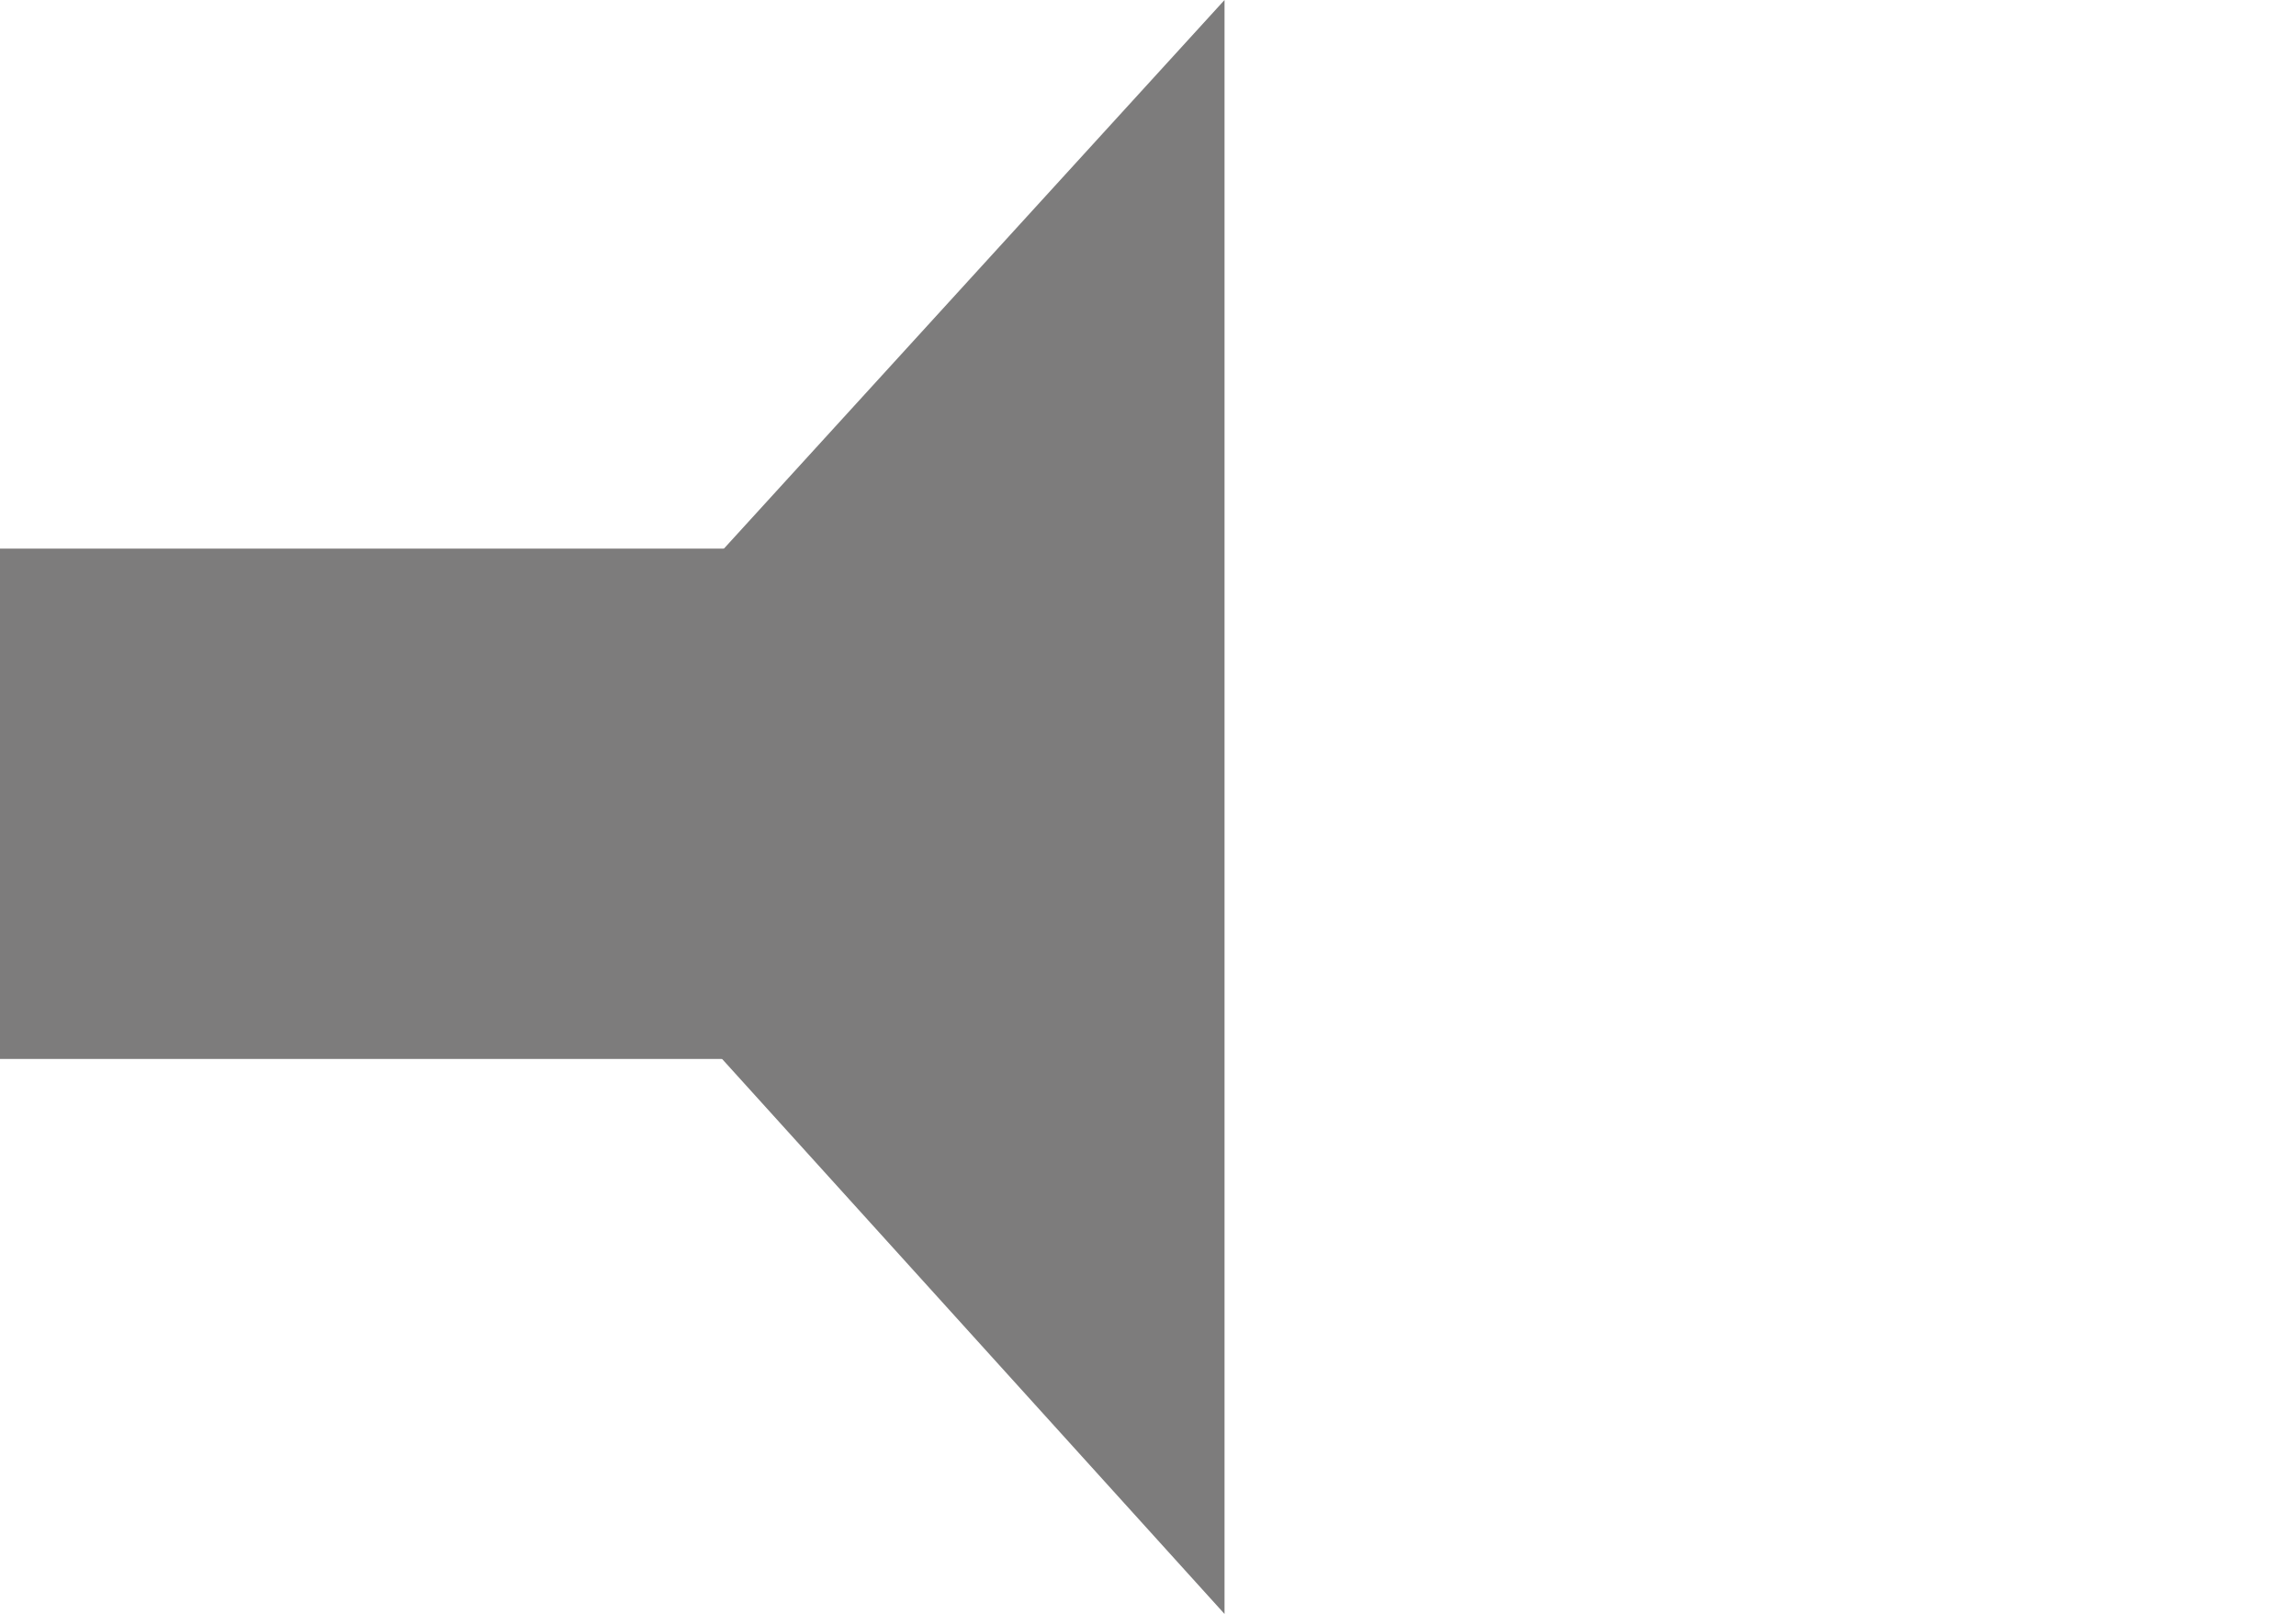
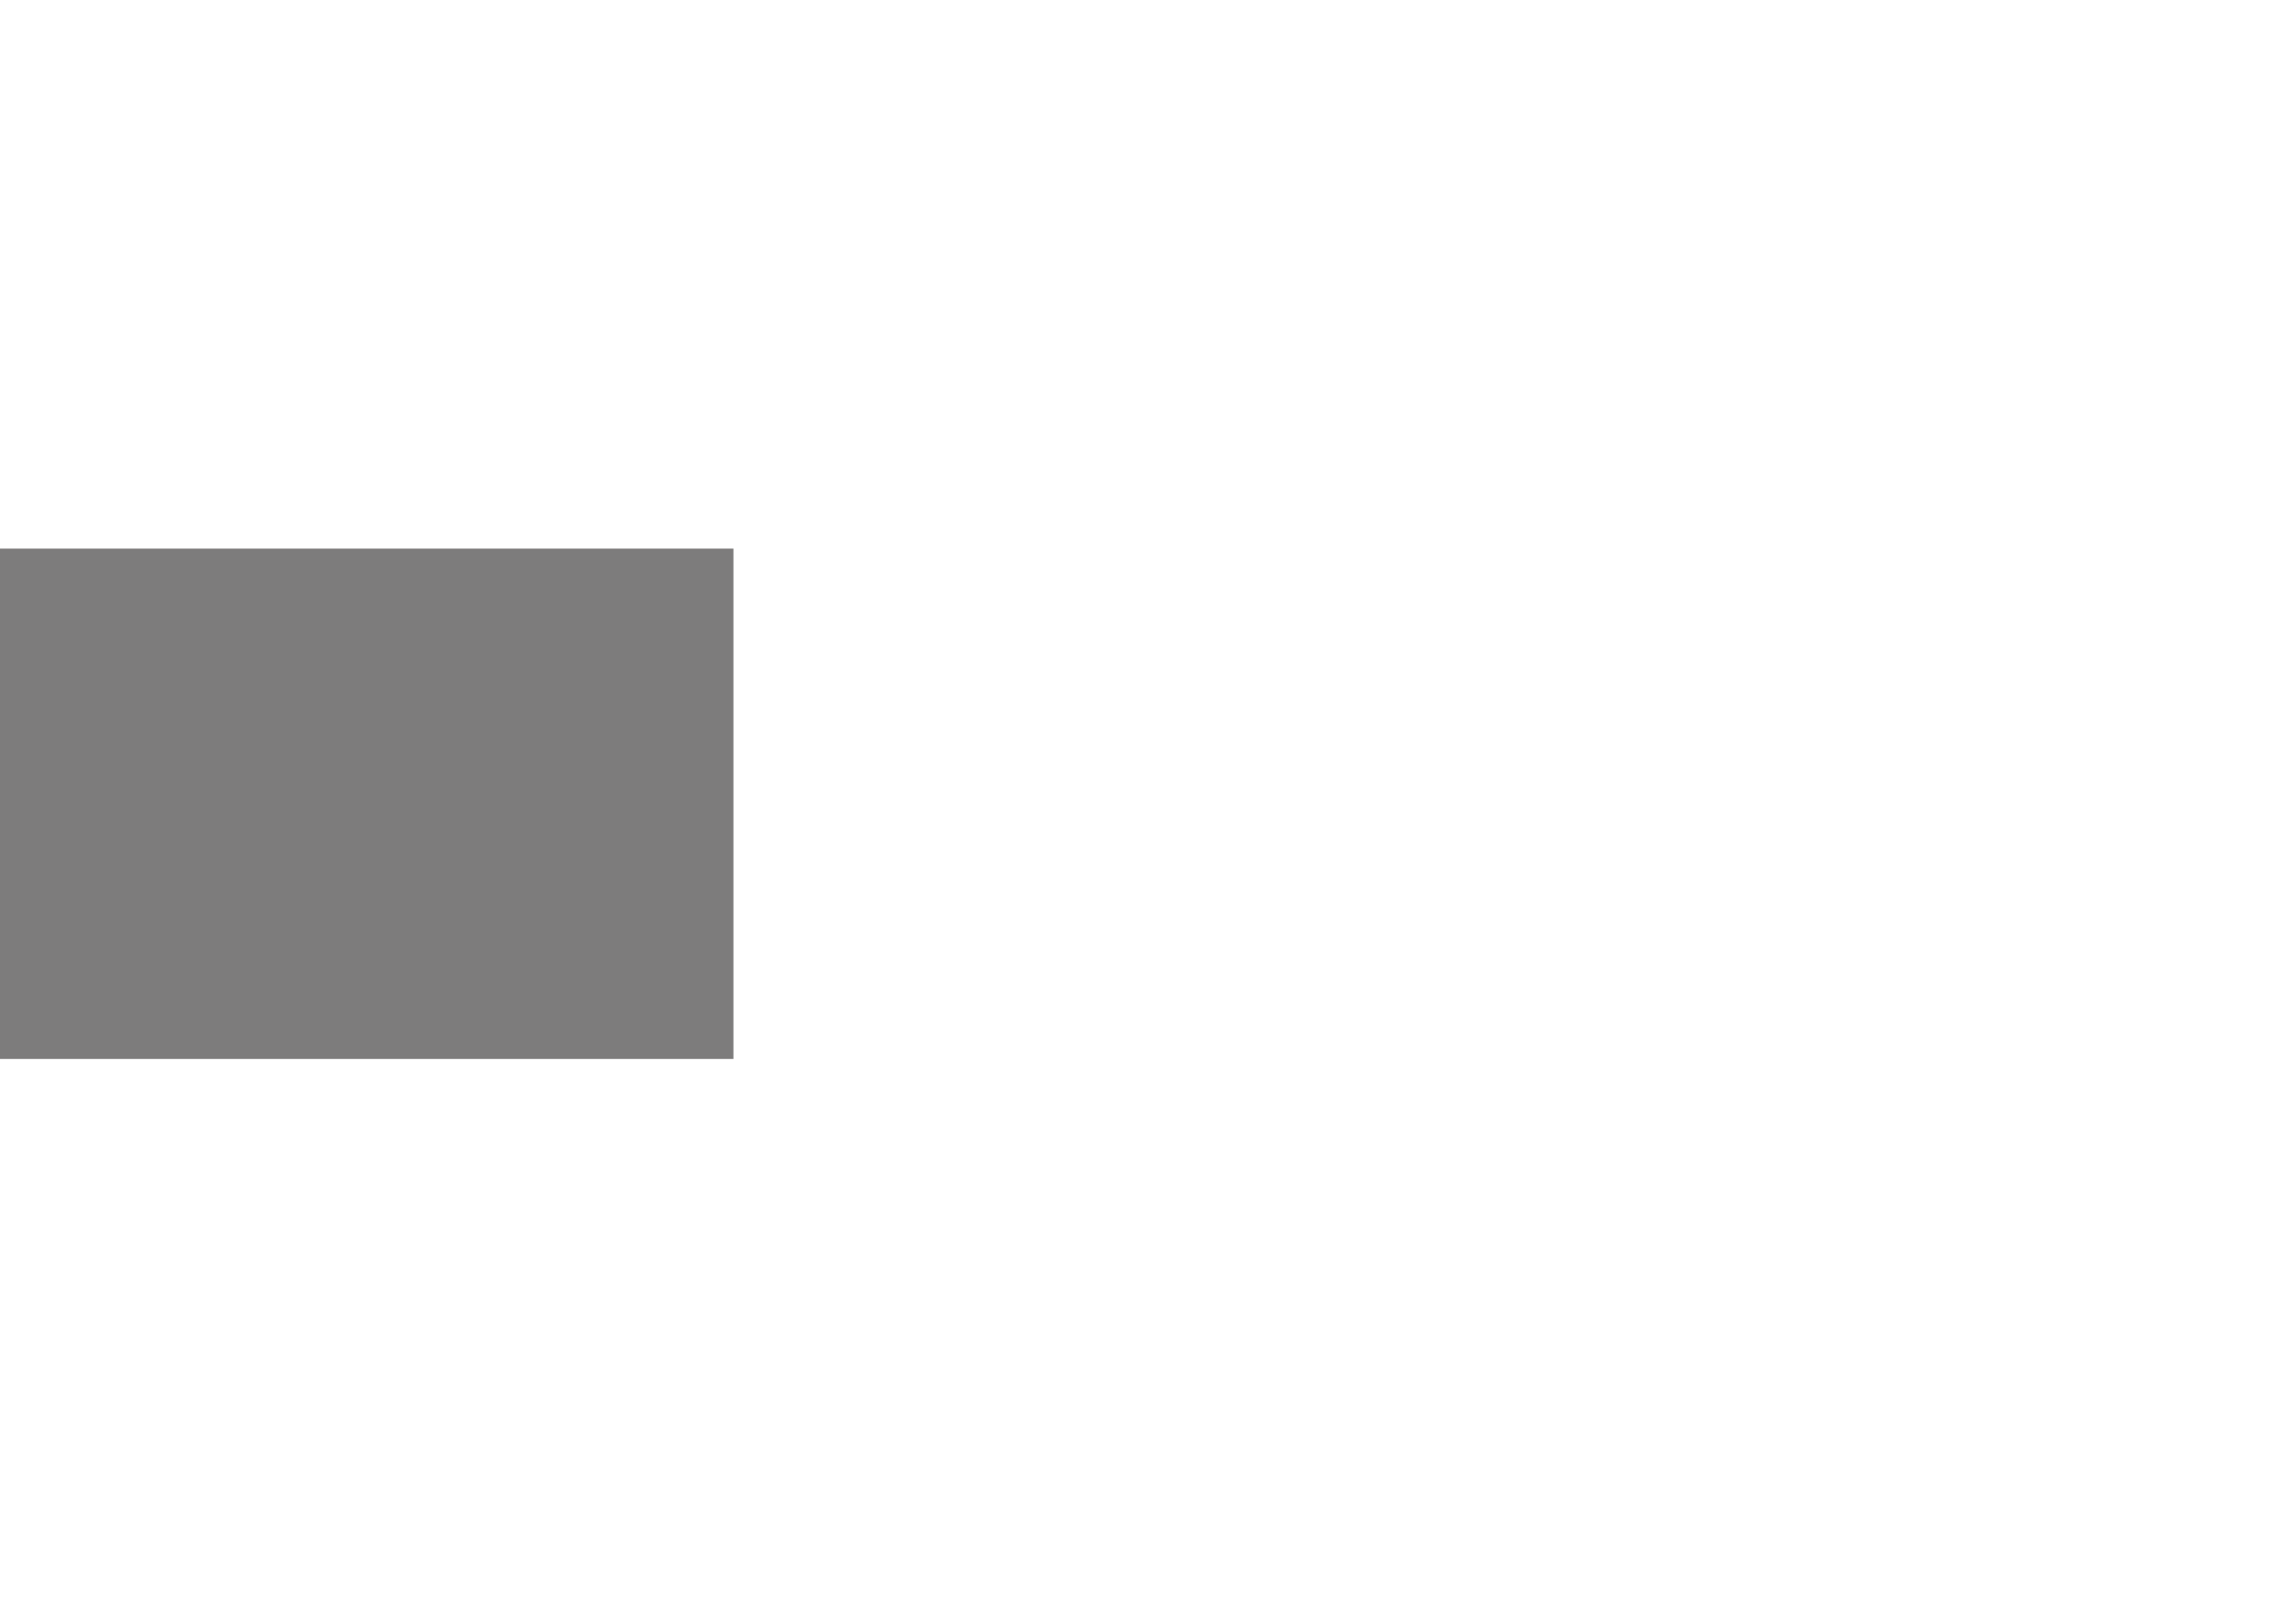
<svg xmlns="http://www.w3.org/2000/svg" version="1.1" id="Layer_1" x="0px" y="0px" viewBox="0 0 36 25.3" style="enable-background:new 0 0 36 25.3;" xml:space="preserve">
  <style type="text/css">
	.st0{display:none;fill:#7D7C7C;}
	.st1{fill:#7D7C7C;}
	.st2{fill:none;stroke:#7D7C7C;stroke-width:8;}
</style>
  <polygon class="st0" points="29.8,12.6 4.5,0 4.5,25.3 " />
-   <polygon class="st1" points="7.7,12.6 19.2,25.3 19.2,0 " />
  <line class="st2" x1="11.5" y1="12.6" x2="0" y2="12.6" />
</svg>